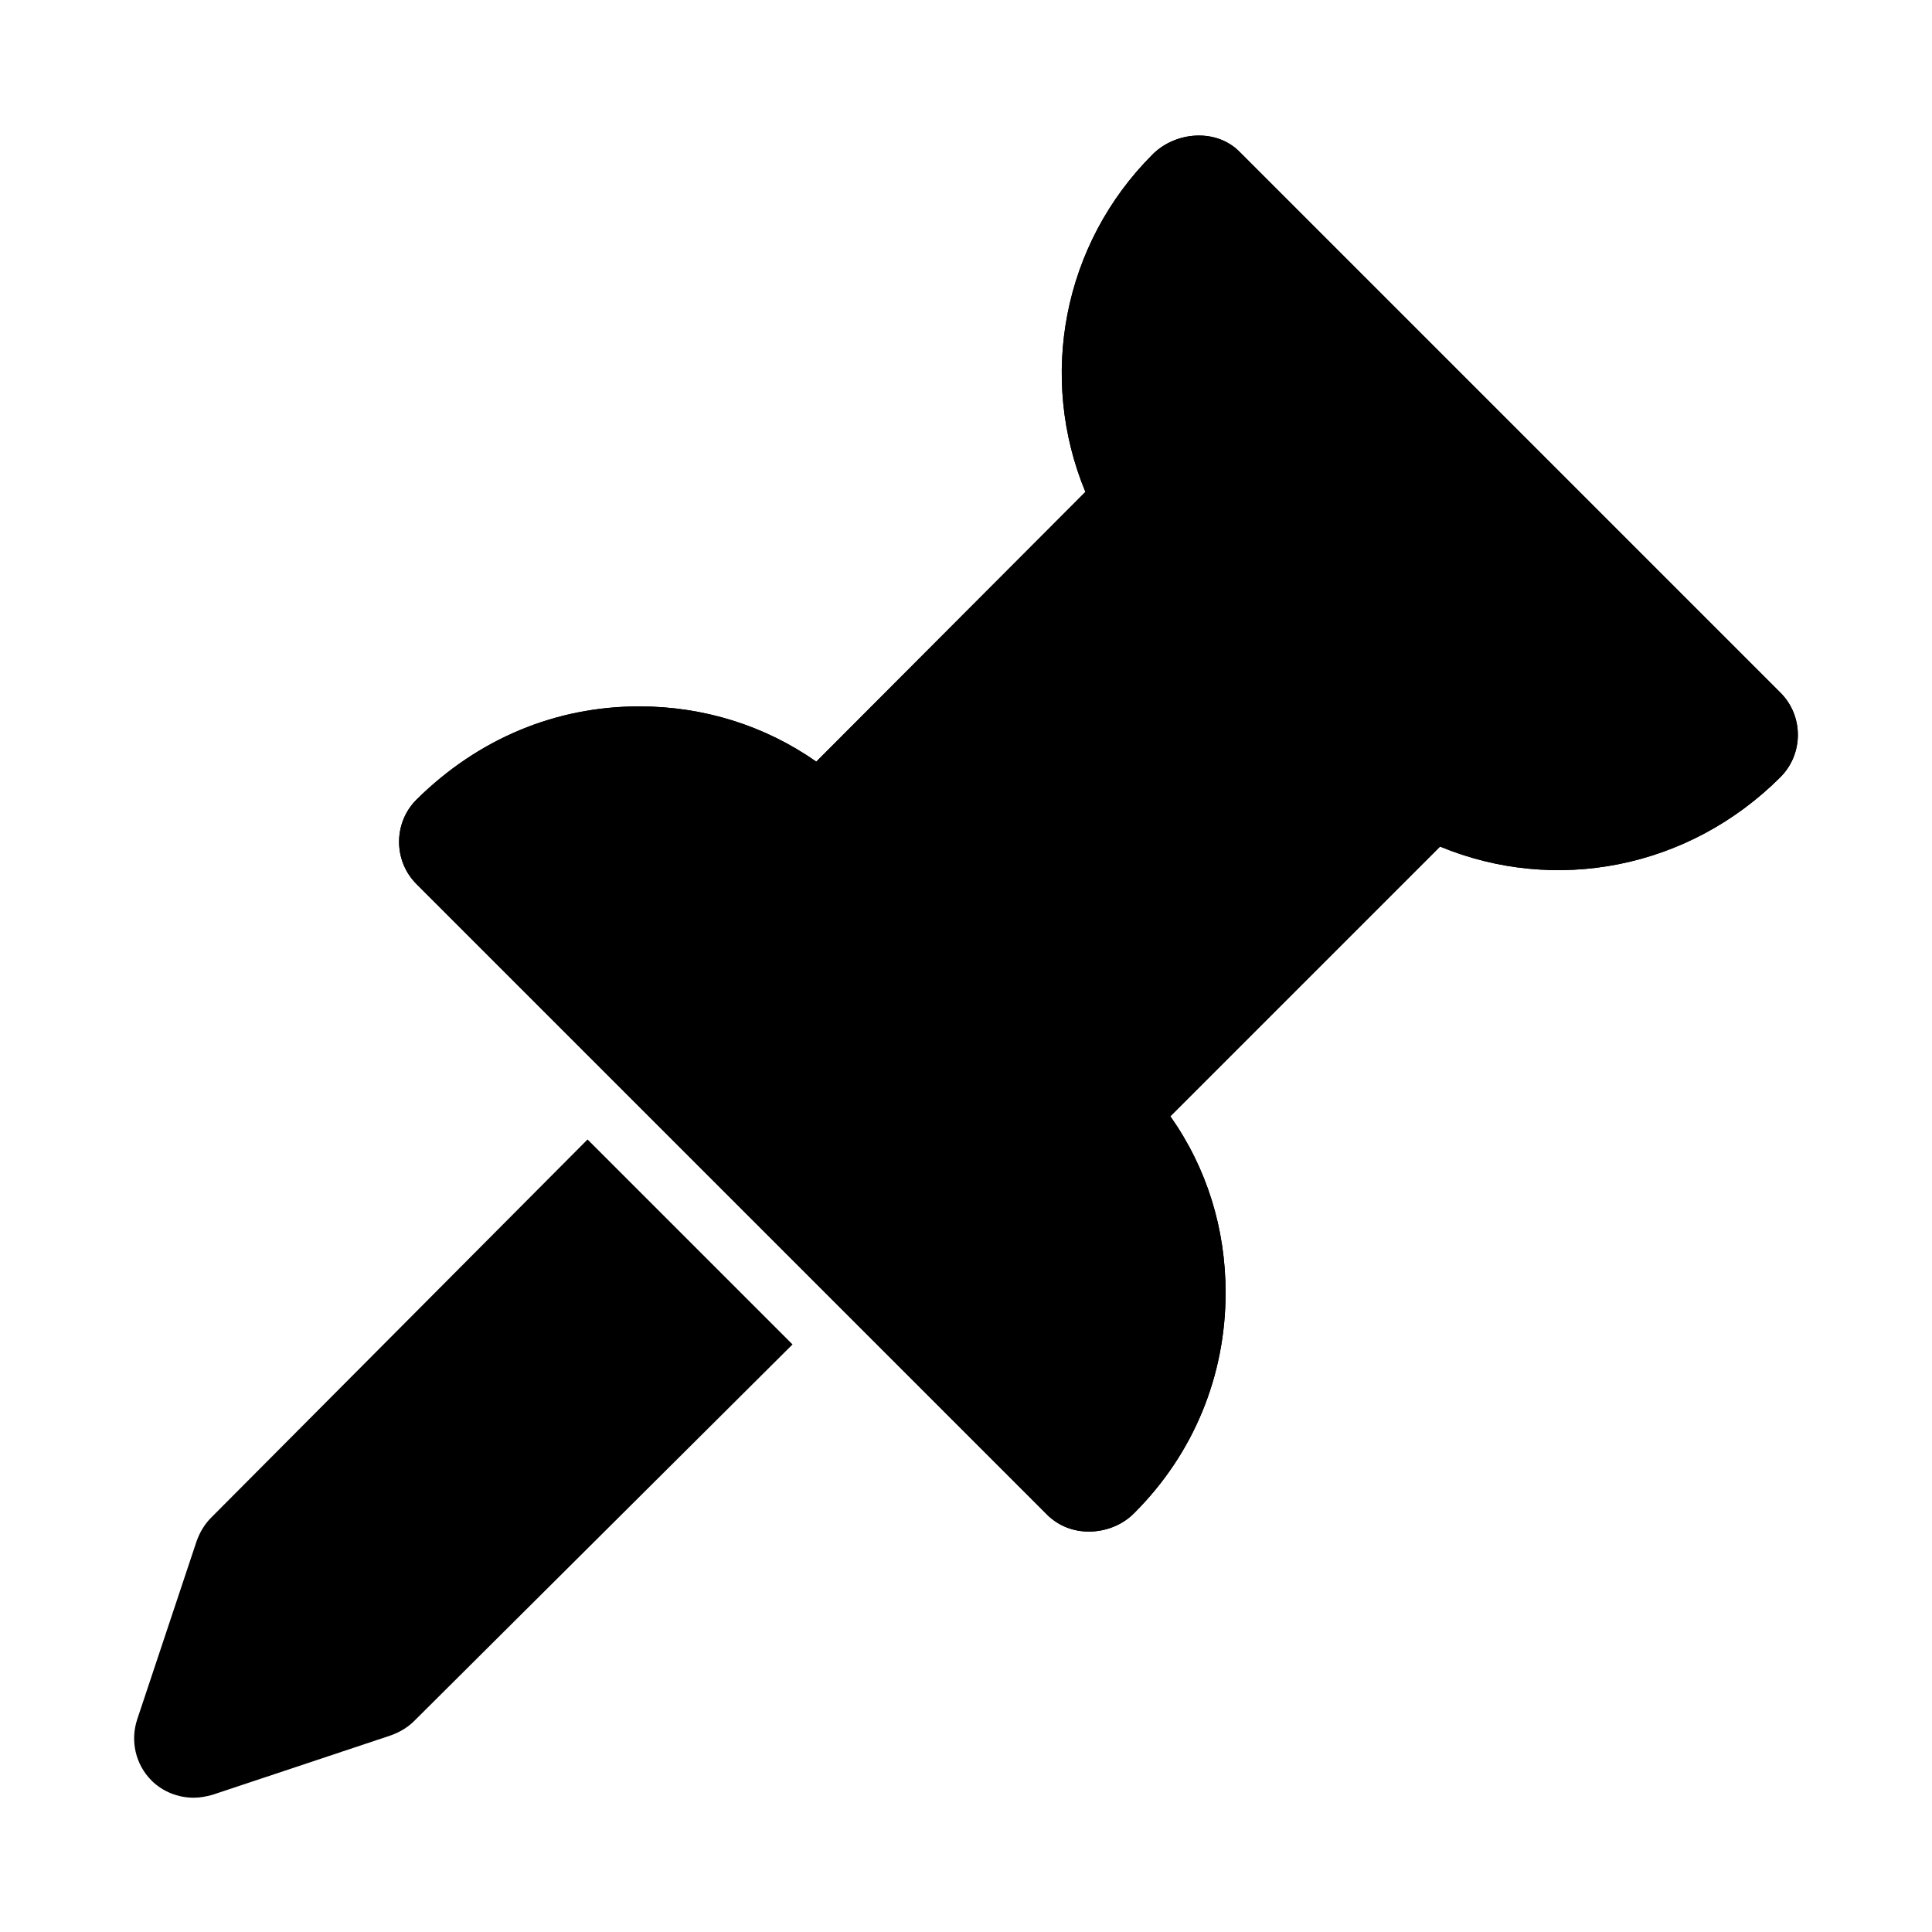
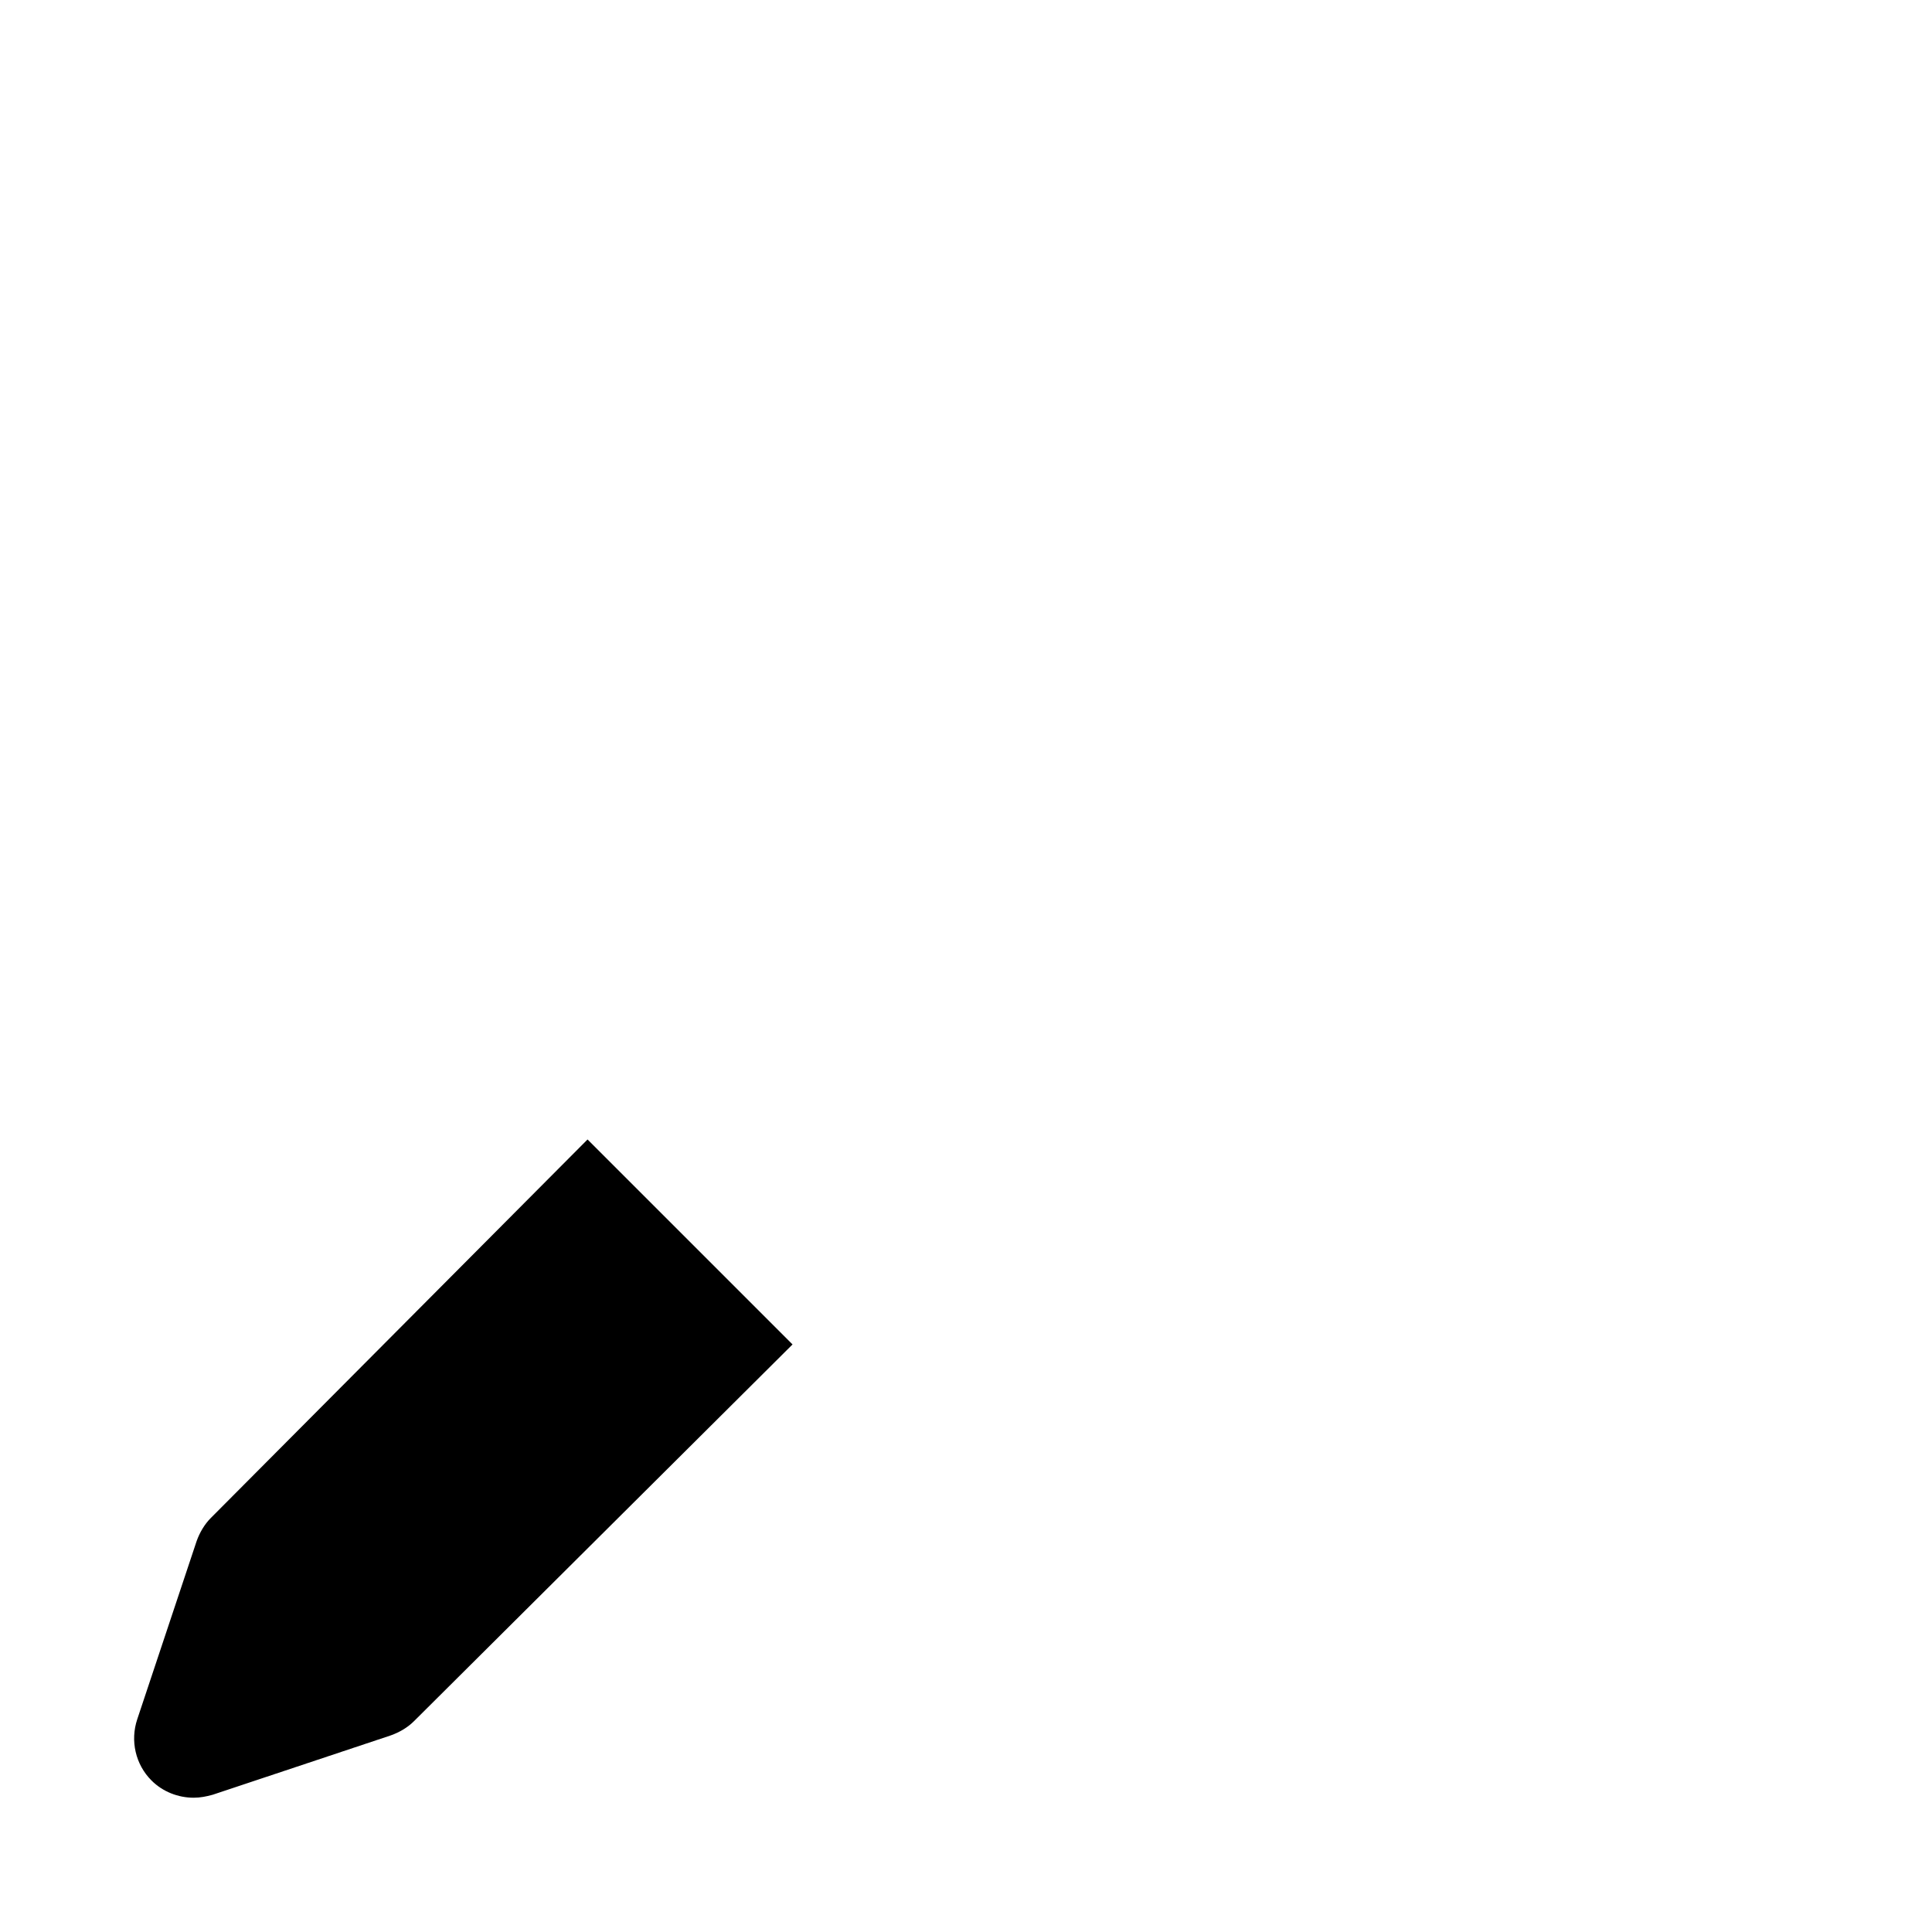
<svg xmlns="http://www.w3.org/2000/svg" fill="#000000" width="800px" height="800px" version="1.1" viewBox="144 144 512 512">
  <g>
-     <path d="m615.85 349.93c-24.402 24.402-59.828 31.016-90.215 18.422l-71.477 71.477c9.762 13.855 14.641 29.914 14.641 46.762 0 22.043-8.5 42.668-24.09 58.254-3.148 3.305-7.715 5.039-12.121 5.039-4.094 0-7.871-1.418-10.863-4.25l-167.36-167.36c-6.141-6.141-6.141-16.215 0-22.355 16.375-16.215 37-24.719 59.039-24.719 17.004 0 33.219 5.039 46.918 14.641l71.32-71.477c-12.594-30.387-5.984-65.652 17.789-89.426 6.141-6.141 16.848-6.926 22.984-0.789l143.43 143.43c6.141 6.129 6.141 16.207 0 22.348z" />
-     <path d="m615.85 349.93c-24.402 24.402-59.828 31.016-90.215 18.422l-71.477 71.477c9.762 13.855 14.641 29.914 14.641 46.762 0 22.043-8.5 42.668-24.09 58.254-3.148 3.305-7.715 5.039-12.121 5.039-4.094 0-7.871-1.418-10.863-4.25l-167.36-167.36c-6.141-6.141-6.141-16.215 0-22.355 16.375-16.215 37-24.719 59.039-24.719 17.004 0 33.219 5.039 46.918 14.641l71.32-71.477c-12.594-30.387-5.984-65.652 17.789-89.426 6.141-6.141 16.848-6.926 22.984-0.789l143.43 143.43c6.141 6.129 6.141 16.207 0 22.348z" />
    <path d="m354.03 500.29-100.29 99.816c-1.73 1.73-3.938 2.992-6.141 3.777l-47.23 15.742c-1.734 0.477-3.309 0.789-5.043 0.789-4.094 0-8.188-1.574-11.18-4.566-4.25-4.25-5.668-10.547-3.777-16.215l15.742-47.23c0.789-2.203 2.047-4.41 3.777-6.141l99.816-100.29z" />
  </g>
</svg>